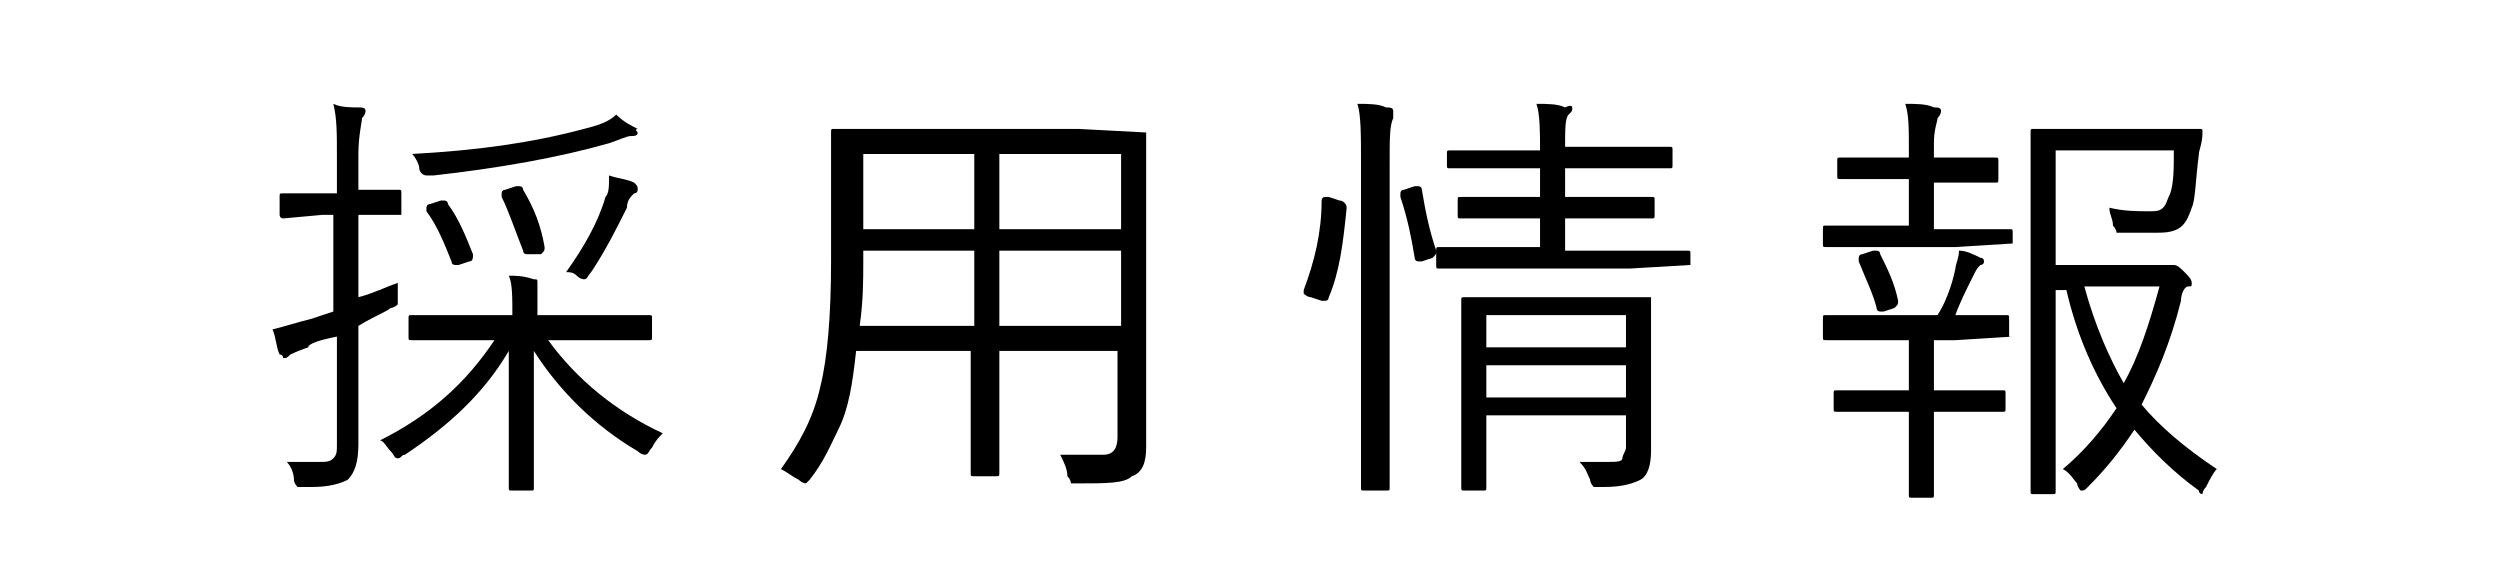
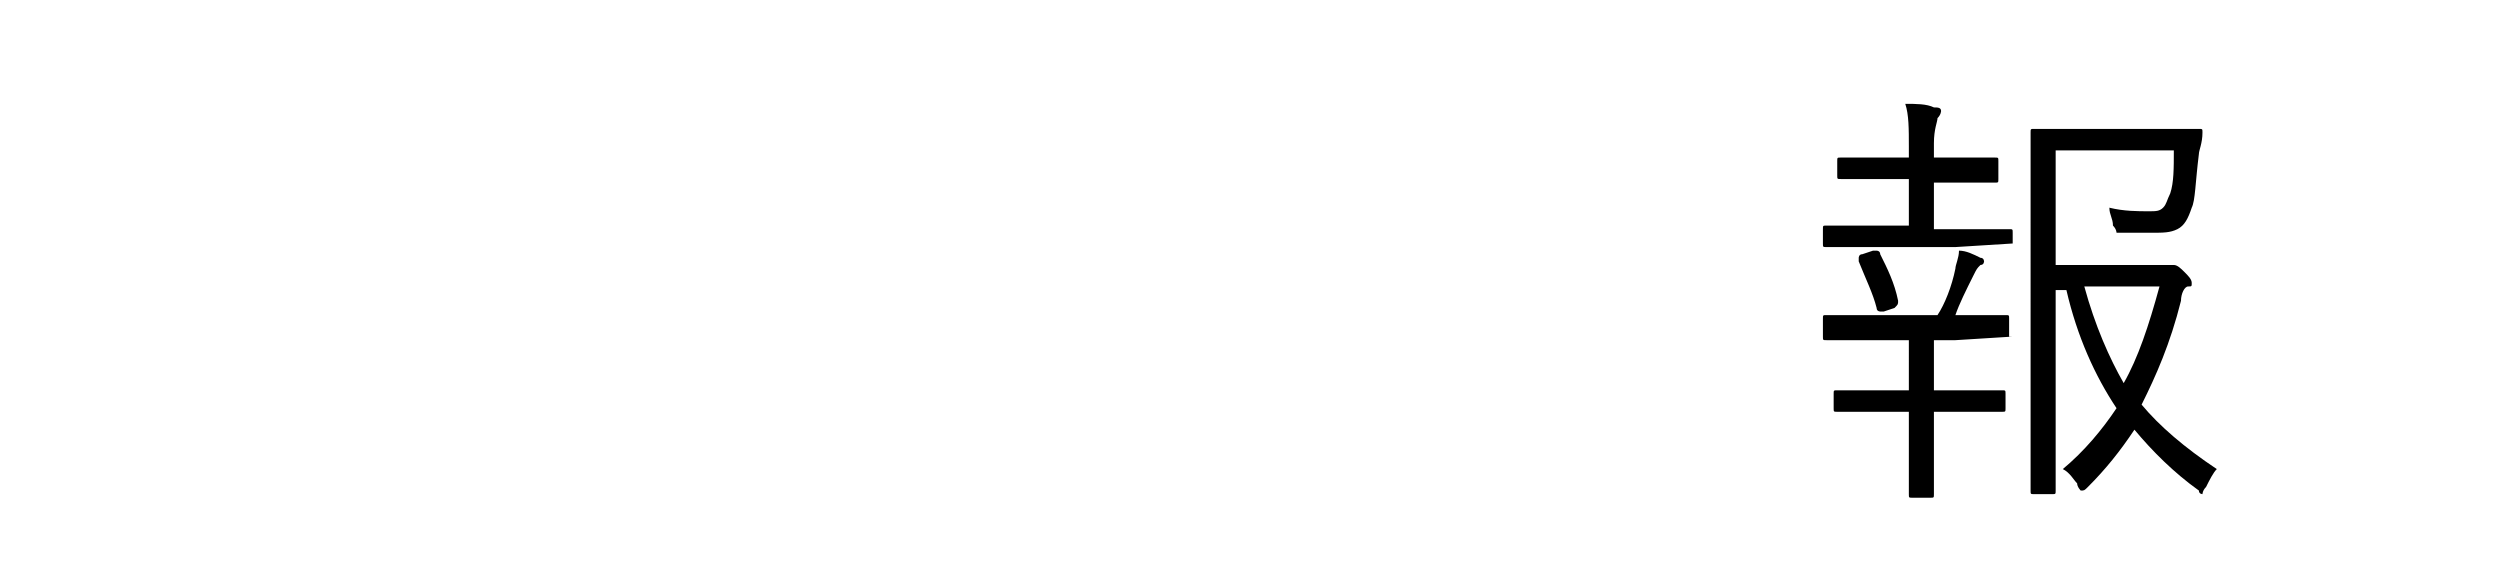
<svg xmlns="http://www.w3.org/2000/svg" version="1.1" id="图层_1" width="96" height="22" x="0px" y="0px" viewBox="0 0 60 16" style="enable-background:new 0 0 60 16;" xml:space="preserve">
  <g>
-     <path d="M6.2,6C6.2,6,6.2,6.1,6.2,6L5.1,6v2.3C5.5,8.2,5.9,8,6.2,7.9c0,0.2,0,0.3,0,0.4s0,0.2,0,0.2c0,0-0.1,0.1-0.2,0.1   C5.9,8.7,5.6,8.8,5.1,9.1v1.5l0,1.8c0,0.5-0.1,0.8-0.3,1c-0.2,0.1-0.5,0.2-1,0.2c-0.1,0-0.1,0-0.2,0c-0.1,0-0.2,0-0.2,0   c0,0-0.1-0.1-0.1-0.2c0-0.2-0.1-0.4-0.2-0.5c0.2,0,0.5,0,0.9,0c0.2,0,0.3,0,0.4-0.1c0.1-0.1,0.1-0.2,0.1-0.4V9.4   C4,9.5,3.7,9.6,3.7,9.7C3.4,9.8,3.2,9.9,3.2,9.9C3.1,10,3.1,10,3,10C3,10,3,9.9,2.9,9.9C2.8,9.7,2.8,9.4,2.7,9.2   C3.1,9.1,3.4,9,3.8,8.9c0,0,0.3-0.1,0.6-0.2V6H4.1L3,6.1C2.9,6.1,2.9,6,2.9,6V5.5c0-0.1,0-0.1,0.1-0.1l1.1,0h0.4v-1   c0-0.7,0-1.1-0.1-1.5C4.6,3,4.9,3,5.1,3c0.1,0,0.2,0,0.2,0.1c0,0,0,0.1-0.1,0.2c0,0.1-0.1,0.5-0.1,1v1l1.1,0c0.1,0,0.1,0,0.1,0.1V6   z M13.6,12.1c-0.1,0.1-0.2,0.2-0.3,0.4c-0.1,0.1-0.1,0.2-0.2,0.2c0,0-0.1,0-0.2-0.1c-1.2-0.7-2.2-1.7-2.9-2.8c0,0.6,0,1.4,0,2.4   c0,0.8,0,1.3,0,1.4c0,0.1,0,0.1-0.1,0.1H9.4c-0.1,0-0.1,0-0.1-0.1c0-0.2,0-0.7,0-1.7c0-0.9,0-1.6,0-2.1c-0.7,1.2-1.7,2.1-2.9,2.9   c-0.1,0-0.1,0.1-0.2,0.1s-0.1-0.1-0.2-0.2c-0.1-0.1-0.2-0.3-0.3-0.3c1.4-0.7,2.4-1.6,3.2-2.8H8.2l-1.6,0c-0.1,0-0.1,0-0.1-0.1V8.9   c0-0.1,0-0.1,0.1-0.1l1.6,0h1.2v0c0-0.5,0-0.9-0.1-1.1c0.2,0,0.4,0,0.7,0.1c0.1,0,0.1,0,0.1,0.1c0,0,0,0.1,0,0.1c0,0.1,0,0.1,0,0.1   c0,0.1,0,0.3,0,0.7v0h1.5l1.6,0c0.1,0,0.1,0,0.1,0.1v0.5c0,0.1,0,0.1-0.1,0.1l-1.6,0h-1.2C11.2,10.6,12.3,11.5,13.6,12.1z    M12.9,3.7c0,0.1-0.1,0.1-0.2,0.1c-0.1,0-0.3,0.1-0.6,0.2C10.7,4.4,9,4.7,7.2,4.9c-0.1,0-0.1,0-0.2,0c-0.1,0-0.2-0.1-0.2-0.2   c0-0.1-0.1-0.3-0.2-0.4c1.8-0.1,3.3-0.3,4.8-0.7c0.4-0.1,0.7-0.2,0.9-0.4c0.2,0.2,0.4,0.3,0.6,0.4C12.8,3.6,12.9,3.7,12.9,3.7z    M8.3,7.1C8.3,7.2,8.3,7.2,8.3,7.1c0,0.1,0,0.2-0.1,0.2L7.9,7.4c-0.1,0-0.1,0-0.1,0c0,0-0.1,0-0.1-0.1C7.5,6.8,7.3,6.3,7,5.9   c0,0,0,0,0-0.1c0,0,0-0.1,0.1-0.1l0.3-0.1c0.1,0,0.1,0,0.1,0c0,0,0.1,0,0.1,0.1C7.9,6.1,8.1,6.6,8.3,7.1z M10.3,6.9   C10.3,6.9,10.4,6.9,10.3,6.9c0,0.1,0,0.1-0.1,0.2L9.9,7.1c-0.1,0-0.1,0-0.1,0c0,0-0.1,0-0.1-0.1C9.5,6.5,9.3,5.9,9.1,5.5   c0,0,0,0,0-0.1c0,0,0-0.1,0.1-0.1l0.3-0.1c0.1,0,0.1,0,0.1,0c0,0,0.1,0,0.1,0.1C10,5.8,10.2,6.3,10.3,6.9z M12.9,5.3   c0,0,0,0.1-0.1,0.1c-0.1,0.1-0.2,0.2-0.2,0.4c-0.3,0.6-0.6,1.2-1,1.8c-0.1,0.1-0.1,0.2-0.2,0.2c0,0-0.1,0-0.2-0.1   c-0.1-0.1-0.2-0.1-0.3-0.1c0.5-0.7,0.9-1.4,1.1-2.1c0.1-0.1,0.1-0.3,0.1-0.6C12.4,5,12.6,5,12.8,5.1C12.9,5.2,12.9,5.2,12.9,5.3z" />
-     <path d="M27.1,3.7l0,1.9v5.3l0,1.6c0,0.4-0.1,0.7-0.4,0.8c-0.2,0.2-0.7,0.2-1.5,0.2c-0.1,0-0.2,0-0.2,0s0-0.1-0.1-0.2   c0-0.2-0.1-0.4-0.2-0.6c0.4,0,0.8,0,1.2,0c0.3,0,0.4-0.2,0.4-0.5V9.8H23v1.4l0,2c0,0.1,0,0.1-0.1,0.1h-0.6c-0.1,0-0.1,0-0.1-0.1   l0-2V9.8h-3.2c-0.1,0.9-0.2,1.6-0.5,2.2c-0.2,0.4-0.4,0.9-0.8,1.4c-0.1,0.1-0.1,0.1-0.1,0.1c0,0-0.1,0-0.2-0.1   c-0.2-0.1-0.3-0.2-0.5-0.3c0.5-0.7,0.9-1.4,1.1-2.3c0.2-0.8,0.3-2,0.3-3.5V5.6l0-1.9c0-0.1,0-0.1,0.1-0.1l1.7,0h5.1L27.1,3.7   C27.1,3.6,27.1,3.6,27.1,3.7z M22.3,9.2V7h-3.1v0.3c0,0.5,0,1.1-0.1,1.8H22.3z M22.3,6.4V4.3h-3.1v2.1H22.3z M26.4,6.4V4.3H23v2.1   H26.4z M26.4,9.2V7H23v2.1H26.4z" />
-     <path d="M32.7,5.8c-0.1,1-0.2,1.8-0.5,2.5c0,0,0,0.1-0.1,0.1c0,0-0.1,0-0.1,0l-0.3-0.1c-0.1,0-0.2-0.1-0.2-0.1c0,0,0,0,0-0.1   C31.8,7.3,32,6.5,32,5.6c0,0,0-0.1,0.1-0.1c0,0,0.1,0,0.1,0l0.3,0.1C32.6,5.6,32.7,5.7,32.7,5.8C32.7,5.7,32.7,5.7,32.7,5.8   C32.7,5.7,32.7,5.8,32.7,5.8z M34,3.1c0,0,0,0.1,0,0.2c-0.1,0.2-0.1,0.6-0.1,1.2v7l0,2.1c0,0.1,0,0.1-0.1,0.1h-0.6   c-0.1,0-0.1,0-0.1-0.1l0-2.1v-7c0-0.7,0-1.3-0.1-1.6c0.3,0,0.6,0,0.8,0.1C33.9,3,34,3,34,3.1z M35.2,7C35.2,7,35.2,7,35.2,7   c0,0.1,0,0.1-0.1,0.2l-0.3,0.1c-0.1,0-0.1,0-0.1,0c0,0-0.1,0-0.1-0.1c-0.1-0.6-0.2-1.1-0.4-1.7c0,0,0,0,0-0.1c0,0,0-0.1,0.1-0.1   l0.3-0.1c0,0,0.1,0,0.1,0c0,0,0.1,0,0.1,0.1C34.9,5.9,35,6.4,35.2,7z M42.3,7.4C42.3,7.5,42.3,7.5,42.3,7.4l-1.7,0.1h-3.7l-1.6,0   c-0.1,0-0.1,0-0.1-0.1V7c0-0.1,0-0.1,0.1-0.1l1.6,0h1.2V6.1h-0.8l-1.4,0c-0.1,0-0.1,0-0.1-0.1V5.6c0-0.1,0-0.1,0.1-0.1l1.4,0h0.8   V4.7h-1l-1.5,0c-0.1,0-0.1,0-0.1-0.1V4.3c0-0.1,0-0.1,0.1-0.1l1.5,0h1c0-0.5,0-1-0.1-1.3c0.3,0,0.6,0,0.8,0.1C39,2.9,39,3,39,3   c0,0.1,0,0.1-0.1,0.2c-0.1,0.1-0.1,0.4-0.1,0.9h1.4l1.5,0c0.1,0,0.1,0,0.1,0.1v0.4c0,0.1,0,0.1-0.1,0.1l-1.5,0h-1.4v0.8h1l1.4,0   c0.1,0,0.1,0,0.1,0.1V6c0,0.1,0,0.1-0.1,0.1l-1.4,0h-1v0.9h1.8l1.6,0c0.1,0,0.1,0,0.1,0.1V7.4z M41.2,8.3l0,1.4V11l0,1.6   c0,0.4-0.1,0.7-0.3,0.8c-0.2,0.1-0.5,0.2-1,0.2c-0.1,0-0.1,0-0.1,0c-0.1,0-0.2,0-0.2,0c0,0-0.1-0.1-0.1-0.2   c-0.1-0.2-0.1-0.3-0.3-0.5c0.3,0,0.5,0,0.8,0c0.2,0,0.4,0,0.4-0.1c0-0.1,0.1-0.2,0.1-0.3v-0.9h-3.9v0.5l0,1.5c0,0.1,0,0.1-0.1,0.1   H36c-0.1,0-0.1,0-0.1-0.1l0-1.5V9.7l0-1.3c0-0.1,0-0.1,0.1-0.1l1.7,0h2.1L41.2,8.3C41.2,8.2,41.2,8.2,41.2,8.3z M40.5,9.7V8.8h-3.9   v0.9H40.5z M40.5,11.1v-0.9h-3.9v0.9H40.5z" />
    <path d="M51.3,9.4C51.3,9.4,51.3,9.5,51.3,9.4l-1.6,0.1h-0.6v1.4h0.5l1.4,0c0.1,0,0.1,0,0.1,0.1v0.4c0,0.1,0,0.1-0.1,0.1l-1.4,0   h-0.5v1l0,1.3c0,0.1,0,0.1-0.1,0.1h-0.5c-0.1,0-0.1,0-0.1-0.1l0-1.3v-1h-0.6l-1.4,0c-0.1,0-0.1,0-0.1-0.1v-0.4c0-0.1,0-0.1,0.1-0.1   l1.4,0h0.6V9.5h-0.8l-1.5,0c-0.1,0-0.1,0-0.1-0.1V8.9c0-0.1,0-0.1,0.1-0.1l1.5,0h1.6c0.2-0.3,0.4-0.8,0.5-1.3   c0-0.1,0.1-0.3,0.1-0.5c0.2,0,0.4,0.1,0.6,0.2c0.1,0,0.1,0.1,0.1,0.1c0,0,0,0.1-0.1,0.1c-0.1,0.1-0.1,0.1-0.2,0.3   c-0.2,0.4-0.4,0.8-0.5,1.1l1.4,0c0.1,0,0.1,0,0.1,0.1V9.4z M51.3,6.8C51.3,6.9,51.3,6.9,51.3,6.8l-1.6,0.1h-2.1l-1.5,0   c-0.1,0-0.1,0-0.1-0.1V6.4c0-0.1,0-0.1,0.1-0.1l1.5,0h0.8V5h-0.6l-1.3,0c-0.1,0-0.1,0-0.1-0.1V4.5c0-0.1,0-0.1,0.1-0.1l1.3,0h0.6   V4.1c0-0.5,0-0.9-0.1-1.2c0.3,0,0.6,0,0.8,0.1c0.1,0,0.2,0,0.2,0.1c0,0,0,0.1-0.1,0.2c0,0.1-0.1,0.3-0.1,0.7v0.4h0.4l1.3,0   c0.1,0,0.1,0,0.1,0.1V5c0,0.1,0,0.1-0.1,0.1l-1.3,0h-0.4v1.3h0.6l1.5,0c0.1,0,0.1,0,0.1,0.1V6.8z M48.1,8.4   C48.1,8.4,48.1,8.5,48.1,8.4c0,0.1,0,0.1-0.1,0.2l-0.3,0.1c-0.1,0-0.1,0-0.1,0c0,0-0.1,0-0.1-0.1c-0.1-0.4-0.3-0.8-0.5-1.3   c0,0,0-0.1,0-0.1c0,0,0-0.1,0.1-0.1l0.3-0.1c0,0,0.1,0,0.1,0c0,0,0.1,0,0.1,0.1C47.8,7.5,48,7.9,48.1,8.4z M57,13.1   c-0.1,0.1-0.2,0.3-0.3,0.5c-0.1,0.1-0.1,0.2-0.1,0.2c0,0-0.1,0-0.1-0.1c-0.7-0.5-1.3-1.1-1.8-1.7c-0.4,0.6-0.8,1.1-1.3,1.6   c-0.1,0.1-0.1,0.1-0.2,0.1c0,0-0.1-0.1-0.1-0.2c-0.1-0.1-0.2-0.3-0.4-0.4c0.6-0.5,1.1-1.1,1.5-1.7c-0.6-0.9-1.1-2-1.4-3.3h-0.3v3.2   l0,2.4c0,0.1,0,0.1-0.1,0.1h-0.5c-0.1,0-0.1,0-0.1-0.1l0-2.4V6.1l0-2.4c0-0.1,0-0.1,0.1-0.1l1.5,0h1.7l1.4,0c0.1,0,0.1,0,0.1,0.1   c0,0.3-0.1,0.5-0.1,0.6c-0.1,0.8-0.1,1.3-0.2,1.5c-0.1,0.3-0.2,0.5-0.4,0.6c-0.2,0.1-0.4,0.1-0.7,0.1c-0.1,0-0.4,0-0.8,0   c-0.1,0-0.2,0-0.2,0c0,0,0-0.1-0.1-0.2c0-0.2-0.1-0.3-0.1-0.5c0.4,0.1,0.8,0.1,1.1,0.1c0.2,0,0.3,0,0.4-0.1   c0.1-0.1,0.1-0.2,0.2-0.4c0.1-0.3,0.1-0.7,0.1-1.2h-3.3v3.2h2.9c0.1,0,0.2,0,0.3,0c0.1,0,0.1,0,0.1,0c0.1,0,0.2,0.1,0.3,0.2   c0.1,0.1,0.2,0.2,0.2,0.3c0,0.1,0,0.1-0.1,0.1C56.1,8,56,8.2,56,8.4c-0.3,1.2-0.7,2.1-1.1,2.9C55.4,11.9,56.1,12.5,57,13.1z    M55.4,8h-2.1c0.3,1.1,0.7,2,1.1,2.7C54.8,10,55.1,9.1,55.4,8z" />
  </g>
</svg>